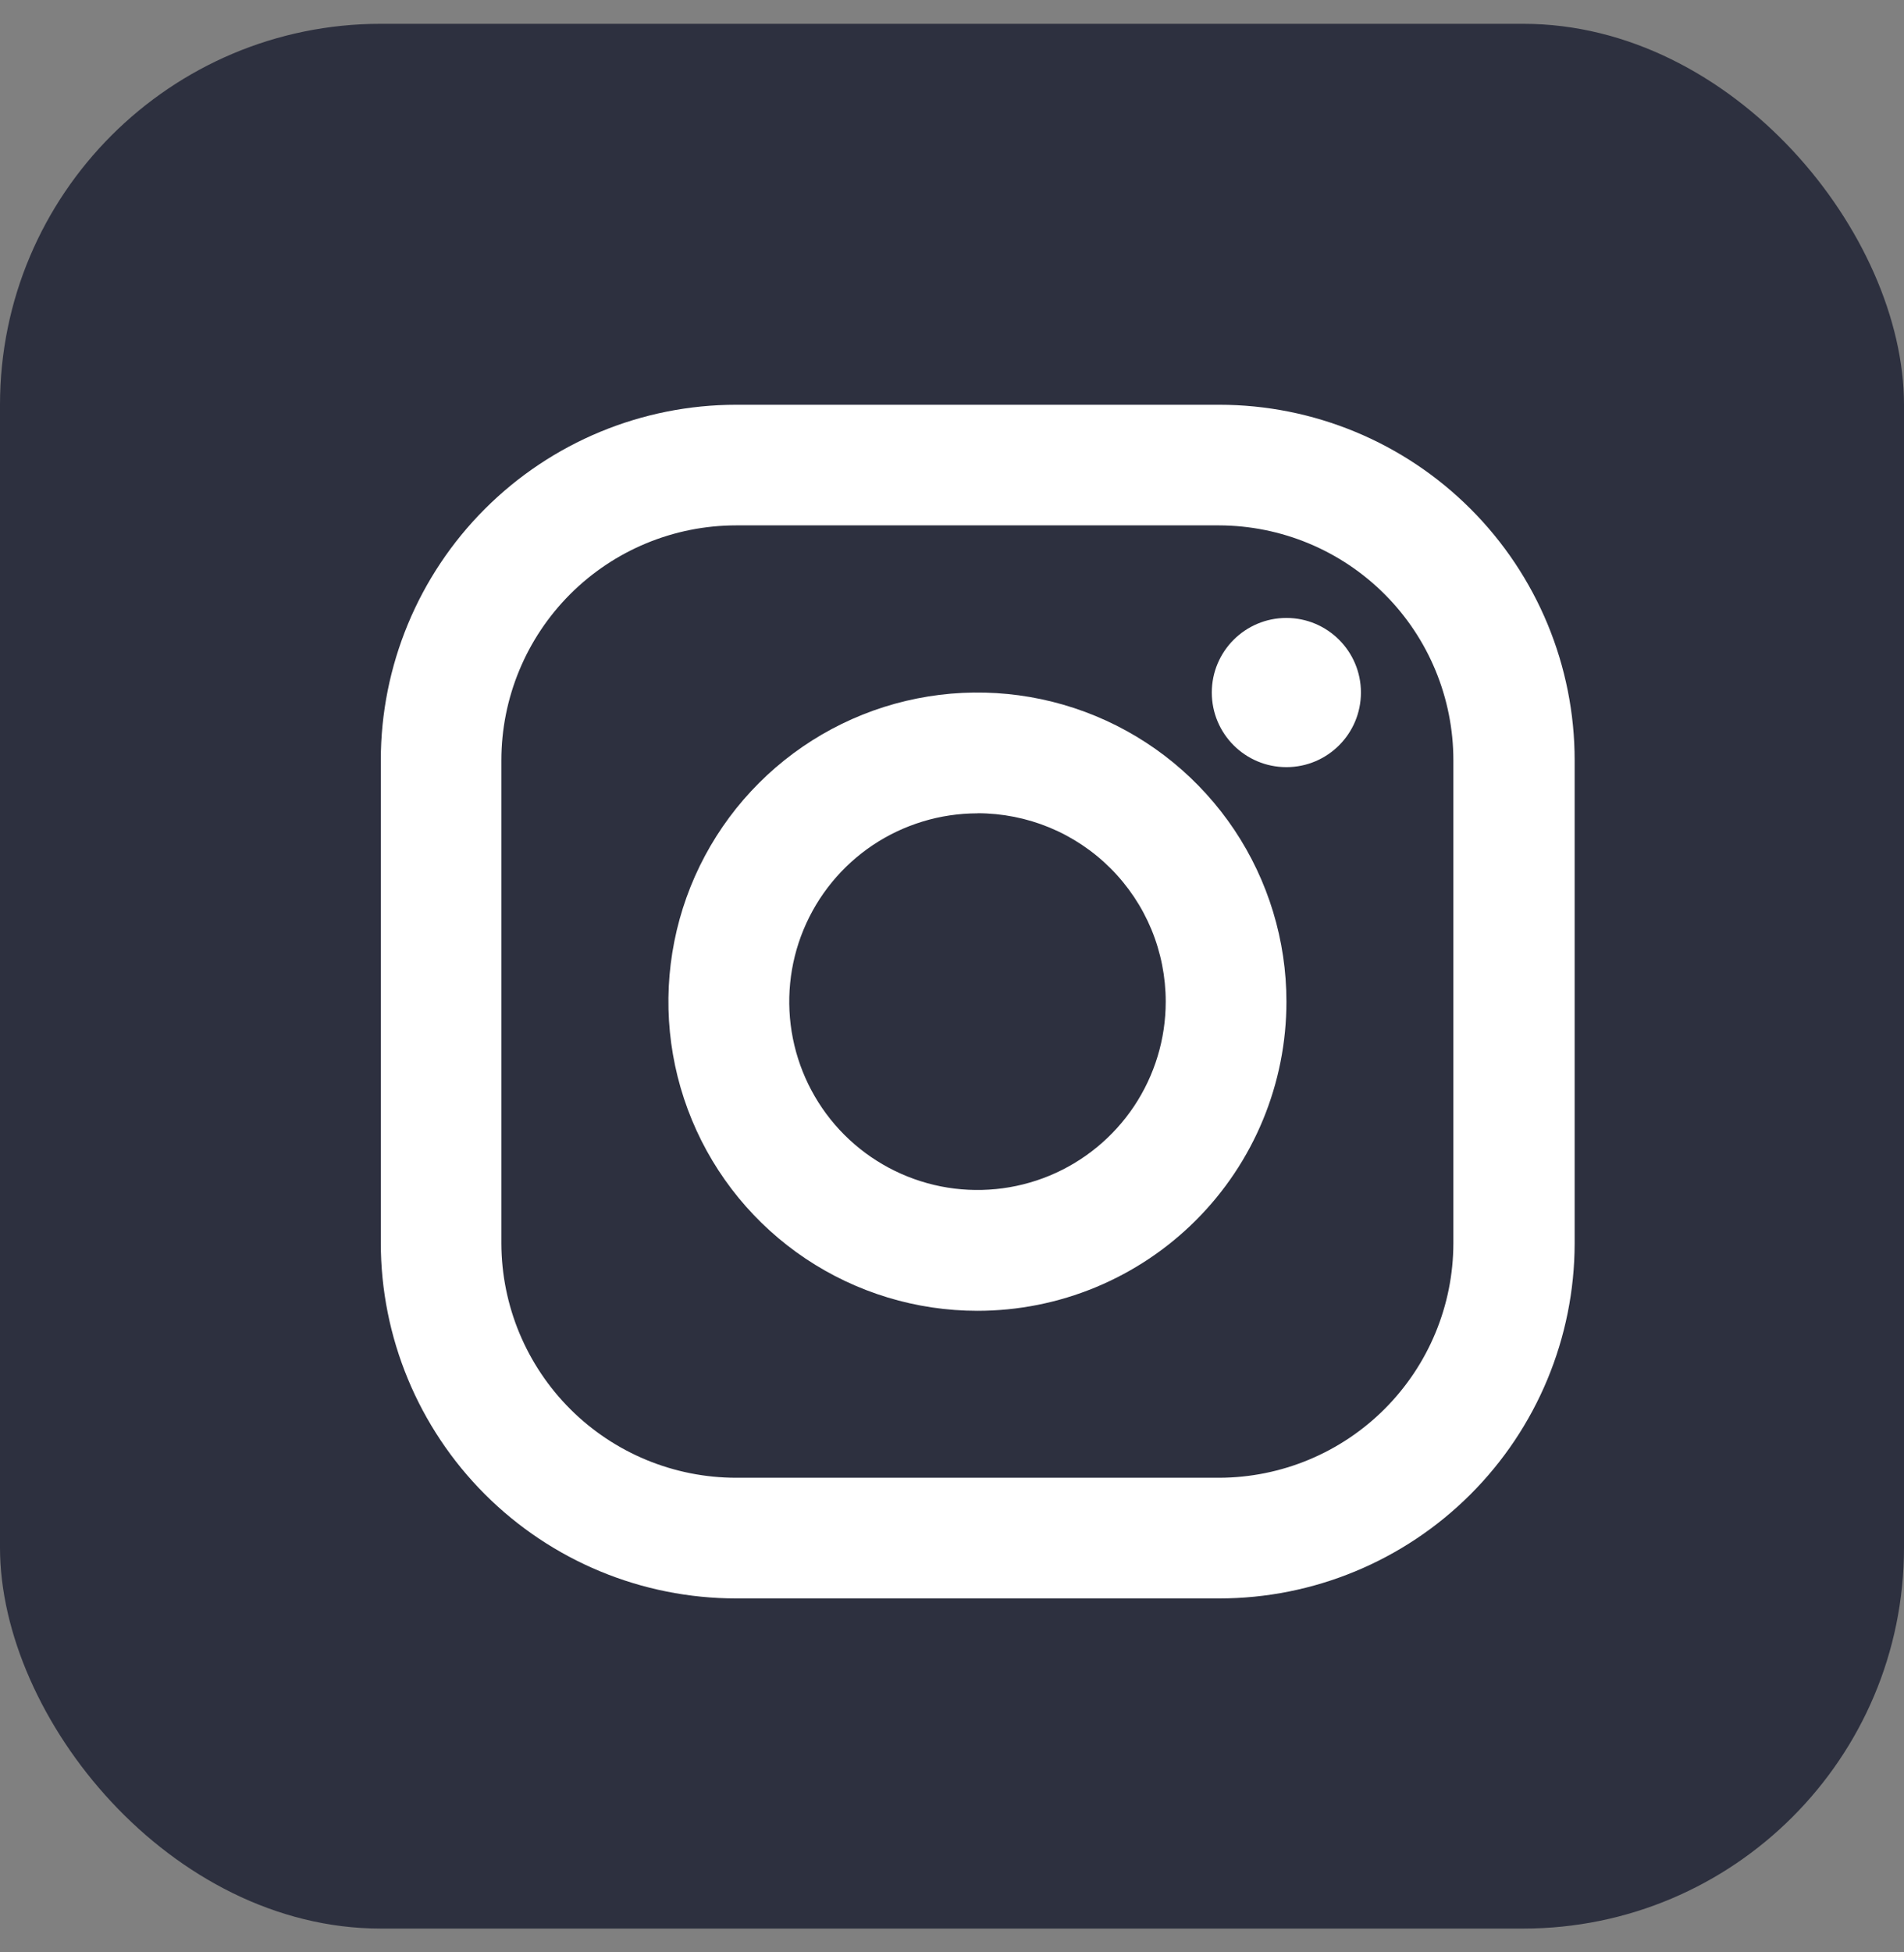
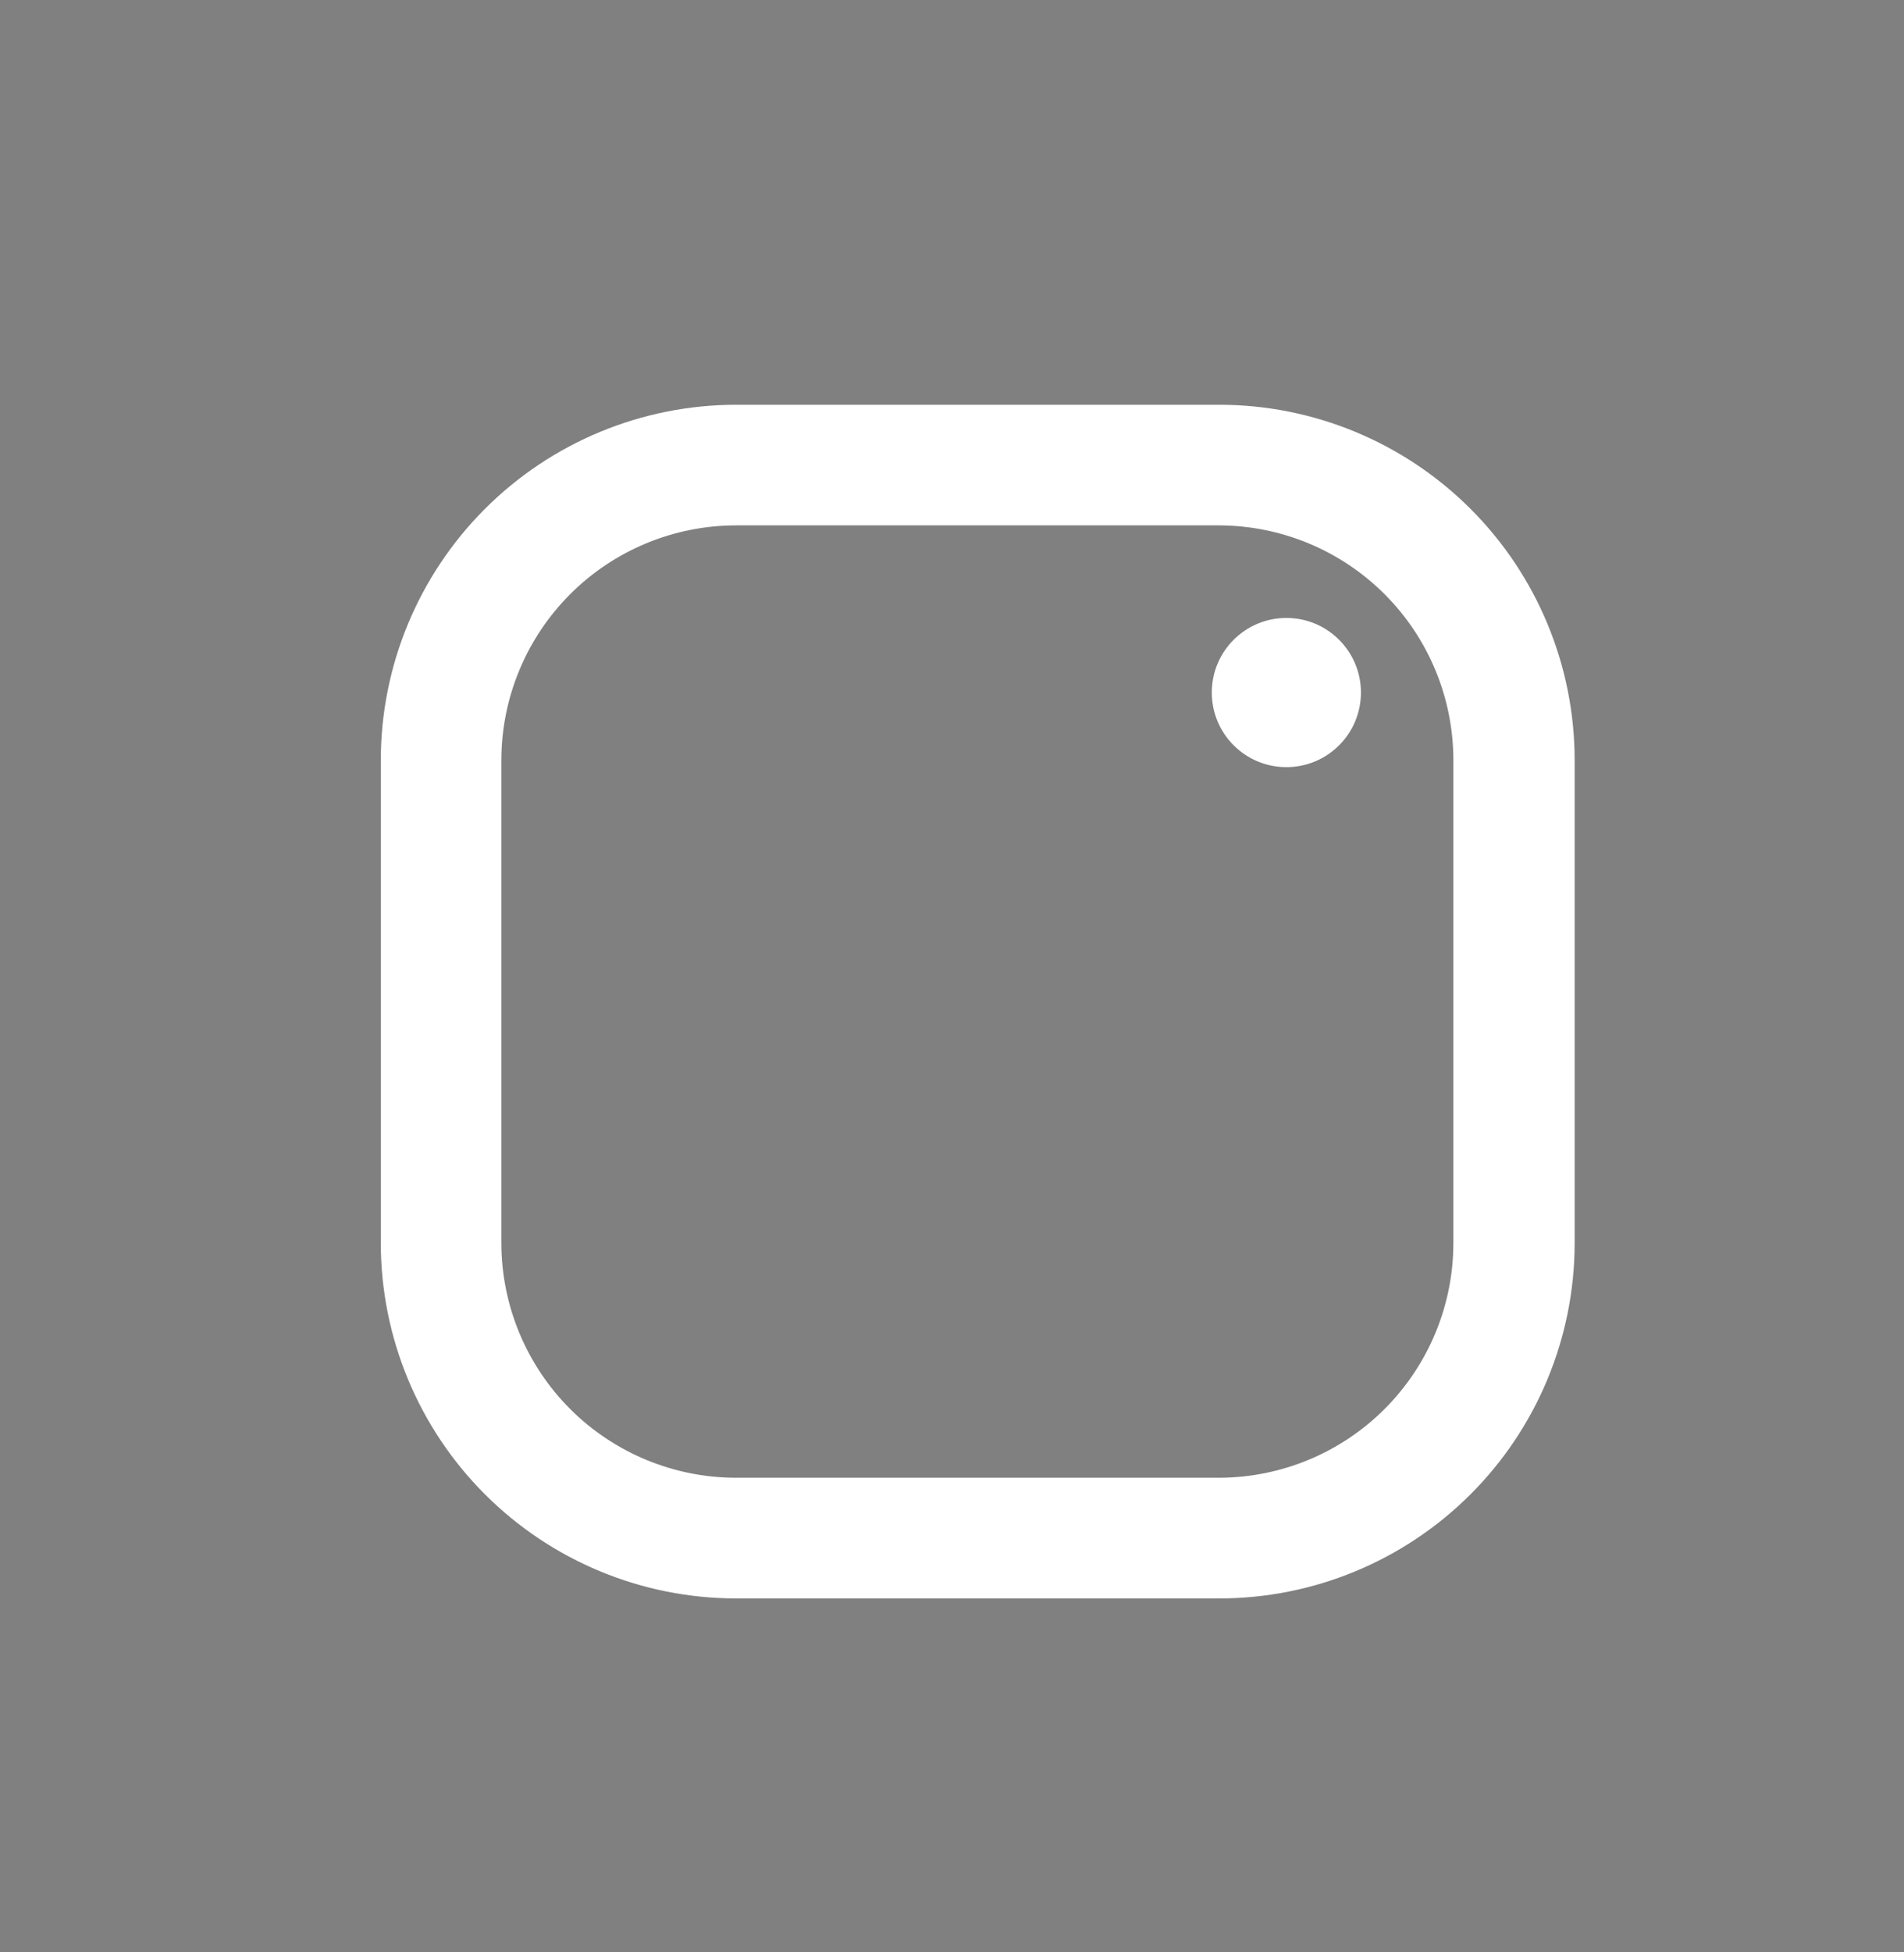
<svg xmlns="http://www.w3.org/2000/svg" width="40" height="41" viewBox="0 0 40 41" fill="none">
  <rect x="0" y="0" width="40" height="41" fill="#808080" stroke="none" />
-   <rect y="0.5" width="40" height="40" rx="8" fill="#2D303F" />
  <path d="M25.609 33.567H15.467C13.486 33.567 11.587 32.78 10.187 31.38C8.787 29.98 8 28.08 8 26.1V15.967C8 13.986 8.787 12.087 10.187 10.687C11.587 9.287 13.486 8.5 15.467 8.5H25.615C27.595 8.5 29.494 9.287 30.894 10.687C32.295 12.087 33.081 13.986 33.081 15.967V26.115C33.077 28.092 32.289 29.988 30.889 31.385C29.489 32.782 27.592 33.567 25.615 33.567H25.609ZM15.467 11.033C14.158 11.033 12.903 11.553 11.978 12.478C11.053 13.403 10.533 14.658 10.533 15.967V26.115C10.537 27.421 11.059 28.672 11.983 29.594C12.908 30.516 14.161 31.033 15.467 31.033H25.615C26.919 31.029 28.169 30.509 29.09 29.587C30.012 28.664 30.531 27.414 30.533 26.109V15.967C30.533 14.66 30.015 13.406 29.092 12.482C28.169 11.557 26.916 11.036 25.609 11.033H15.467Z" fill="white" />
-   <path d="M20.534 27.527C19.25 27.527 17.995 27.146 16.927 26.433C15.86 25.72 15.027 24.706 14.536 23.519C14.045 22.333 13.916 21.028 14.167 19.768C14.417 18.509 15.036 17.352 15.944 16.444C16.851 15.537 18.008 14.918 19.267 14.668C20.527 14.417 21.832 14.546 23.018 15.037C24.205 15.528 25.218 16.361 25.932 17.428C26.645 18.496 27.026 19.751 27.026 21.035C27.026 21.887 26.858 22.732 26.532 23.519C26.206 24.307 25.727 25.023 25.125 25.625C24.522 26.228 23.806 26.706 23.018 27.033C22.231 27.359 21.387 27.527 20.534 27.527ZM20.534 17.08C19.752 17.081 18.987 17.313 18.337 17.747C17.687 18.182 17.18 18.8 16.881 19.523C16.582 20.245 16.504 21.04 16.657 21.807C16.81 22.574 17.186 23.279 17.739 23.832C18.293 24.385 18.997 24.761 19.764 24.914C20.531 25.066 21.326 24.988 22.049 24.689C22.772 24.389 23.389 23.882 23.824 23.232C24.258 22.582 24.49 21.817 24.49 21.035C24.49 20.515 24.388 20.001 24.19 19.52C23.991 19.04 23.7 18.604 23.332 18.236C22.965 17.869 22.529 17.577 22.048 17.378C21.568 17.18 21.054 17.078 20.534 17.078V17.08Z" fill="white" />
  <path d="M27.025 16.11C27.89 16.11 28.591 15.409 28.591 14.543C28.591 13.678 27.89 12.977 27.025 12.977C26.159 12.977 25.458 13.678 25.458 14.543C25.458 15.409 26.159 16.11 27.025 16.11Z" fill="white" />
</svg>